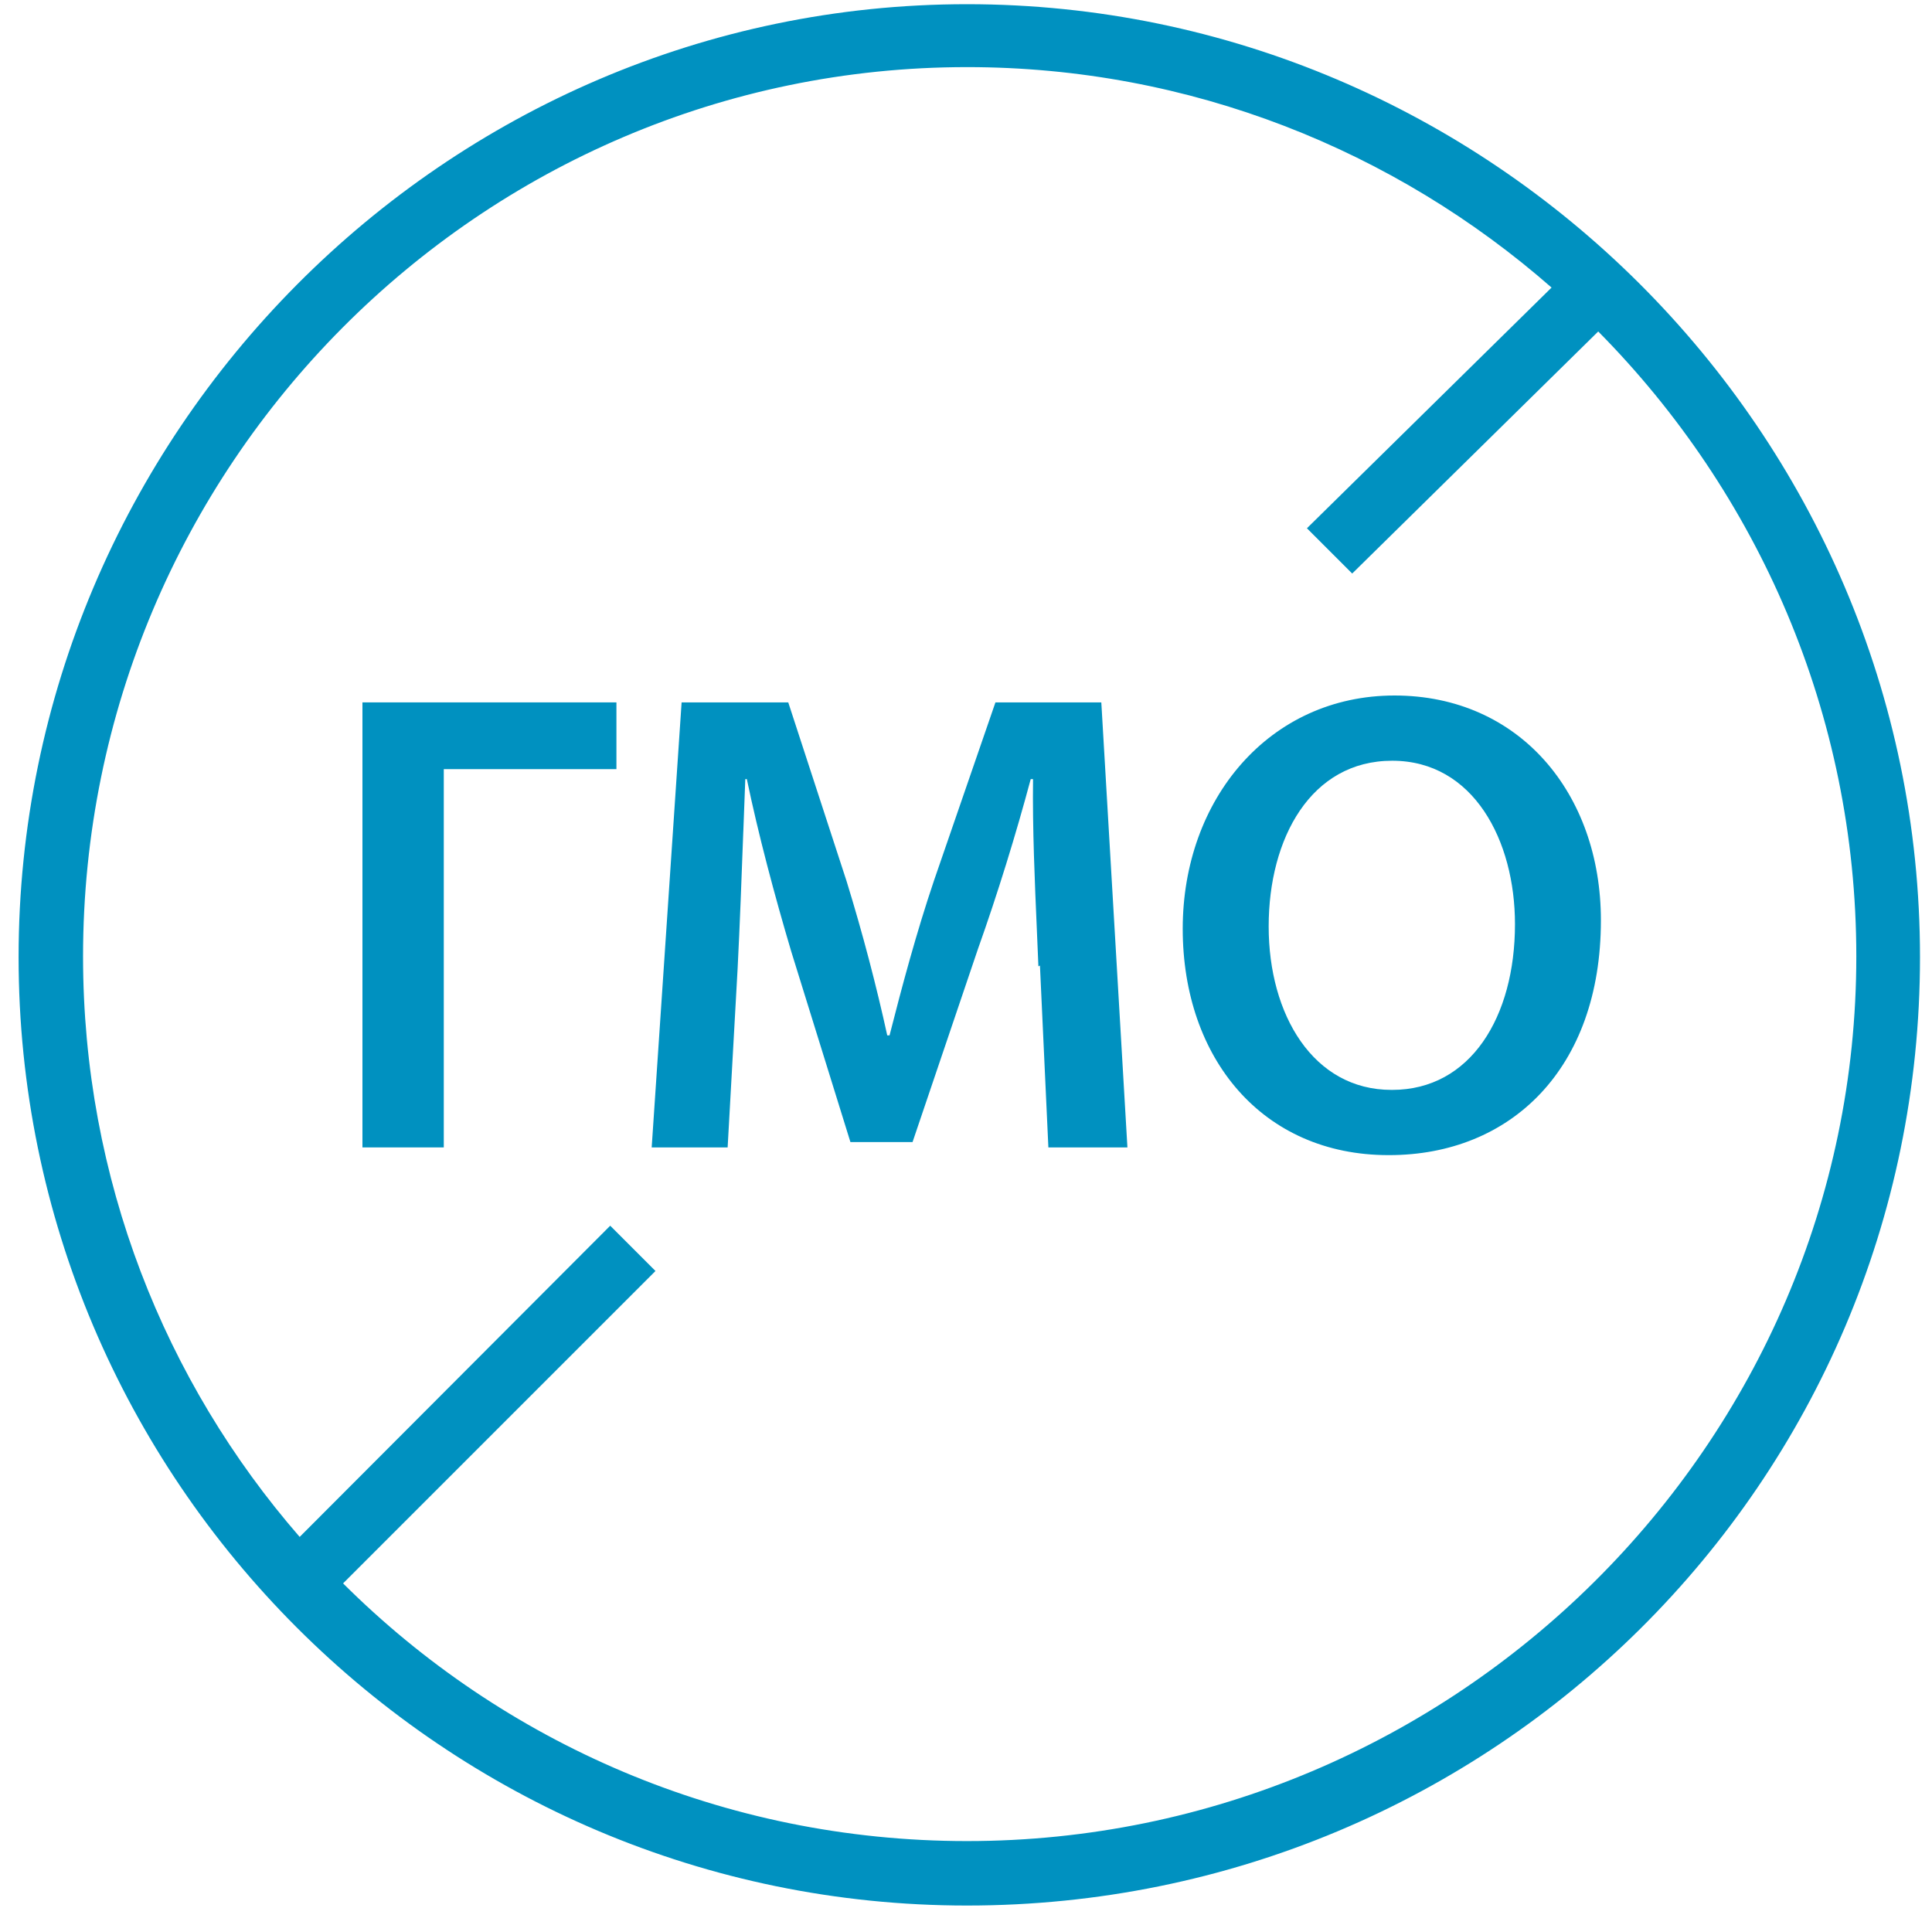
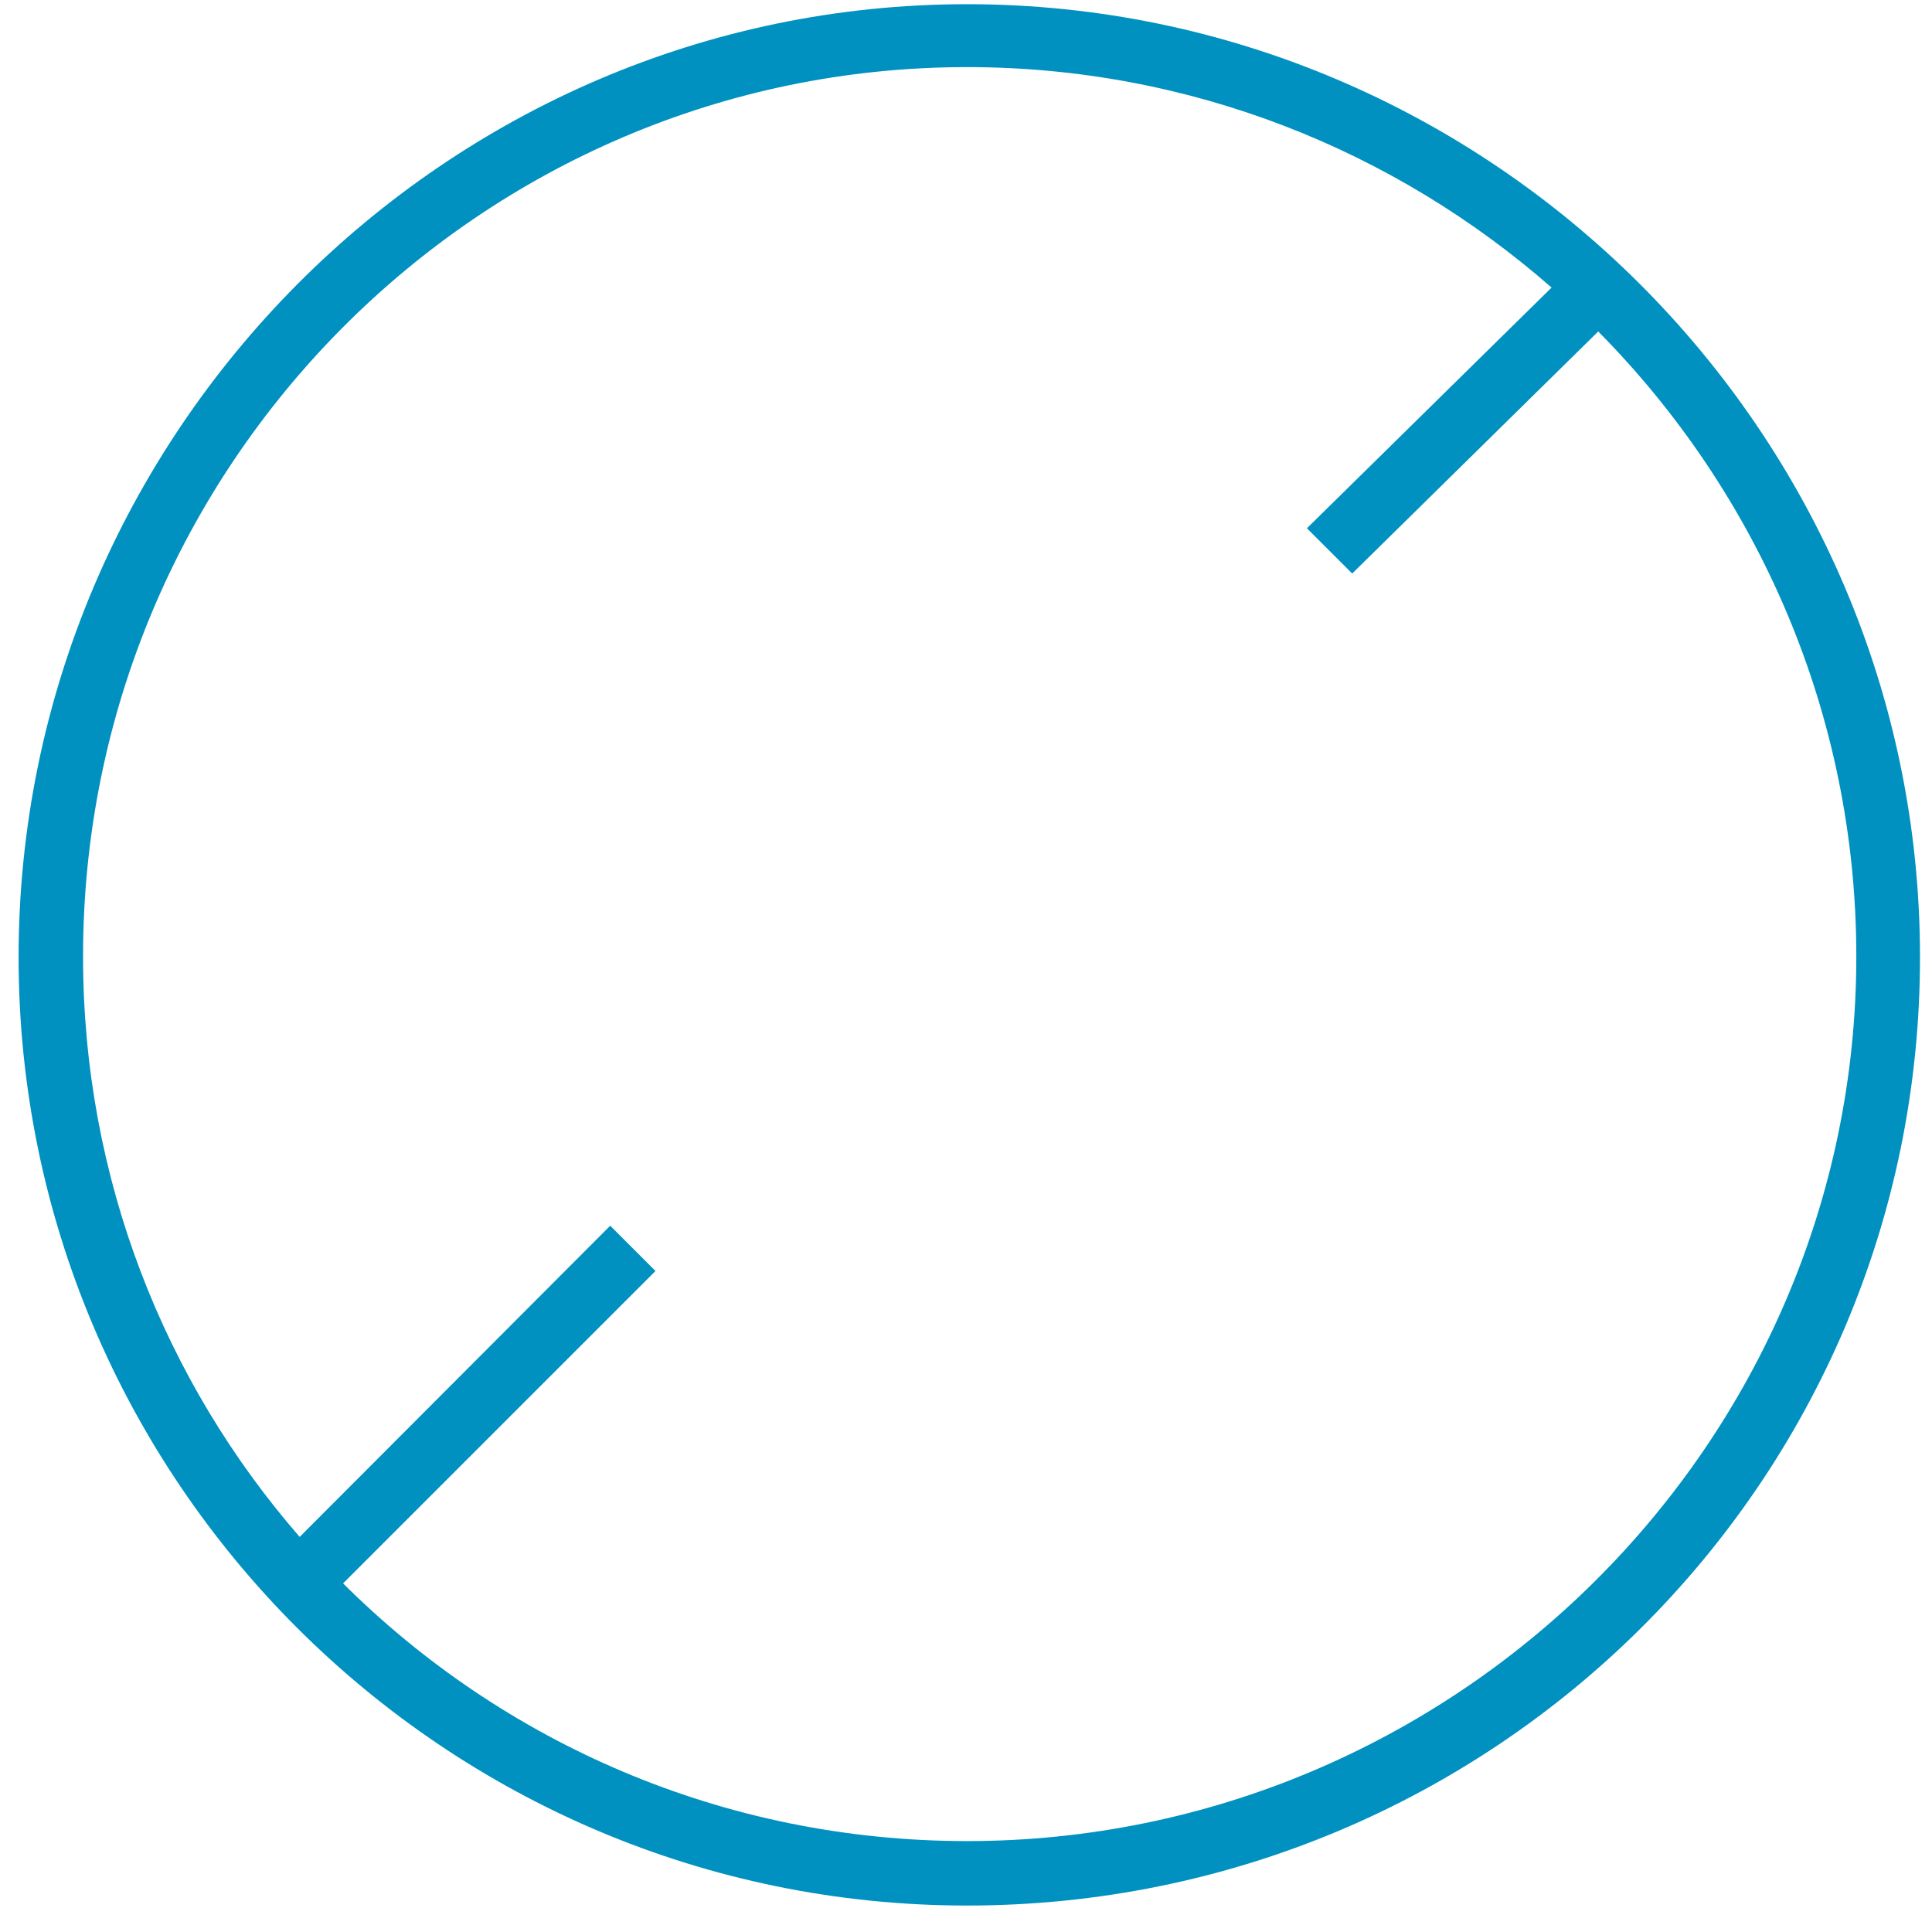
<svg xmlns="http://www.w3.org/2000/svg" width="80" height="79" viewBox="0 0 80 79" fill="none">
-   <path d="M25.525 31.849V29.085H15.008V47.513H18.376V31.849H25.525Z" fill="#0091C0" />
-   <path d="M42.936 38.549C42.847 36.52 42.75 34.299 42.776 32.262H42.68C42.077 34.518 41.314 36.996 40.488 39.316L37.787 47.291H35.214L32.767 39.411C32.068 37.06 31.401 34.55 30.925 32.262H30.861C30.834 32.953 30.806 33.685 30.779 34.438L30.778 34.441C30.709 36.318 30.634 38.319 30.543 40.11L30.13 47.513H26.985L28.224 29.085H32.64L35.055 36.488C35.722 38.648 36.294 40.841 36.739 42.874H36.834C37.343 40.873 37.946 38.617 38.677 36.456L41.219 29.085H45.603L46.684 47.513H43.411L43.062 39.983L42.998 40.015C42.979 39.542 42.958 39.051 42.936 38.549Z" fill="#0091C0" />
-   <path fill-rule="evenodd" clip-rule="evenodd" d="M48.974 38.459C48.974 43.828 52.279 47.832 57.489 47.832H57.521C62.541 47.832 66.29 44.273 66.29 38.109C66.29 32.867 62.922 28.8 57.744 28.8C52.565 28.8 48.974 33.089 48.974 38.459ZM62.732 38.268C62.732 42.113 60.889 45.131 57.648 45.131H57.617C54.376 45.131 52.533 42.017 52.533 38.363C52.533 34.71 54.28 31.501 57.648 31.501C61.016 31.501 62.732 34.805 62.732 38.268Z" fill="#0091C0" />
  <path fill-rule="evenodd" clip-rule="evenodd" d="M0.77 39.635C0.77 61.272 18.372 78.906 40.041 78.906C61.806 78.906 79.503 61.4 79.503 39.635C79.503 17.871 61.678 0.174 40.041 0.174C18.404 0.174 0.77 17.998 0.77 39.635ZM3.439 39.604C3.439 19.301 19.866 2.779 40.041 2.779C49.298 2.779 57.769 6.234 64.247 11.908L54.117 21.875L55.992 23.749L66.179 13.726C72.781 20.397 76.866 29.556 76.866 39.604C76.866 59.811 60.217 76.237 40.041 76.237C29.97 76.237 20.832 72.168 14.206 65.566L27.142 52.63L25.268 50.755L12.409 63.642C6.825 57.219 3.439 48.82 3.439 39.604Z" fill="#0091C0" />
</svg>